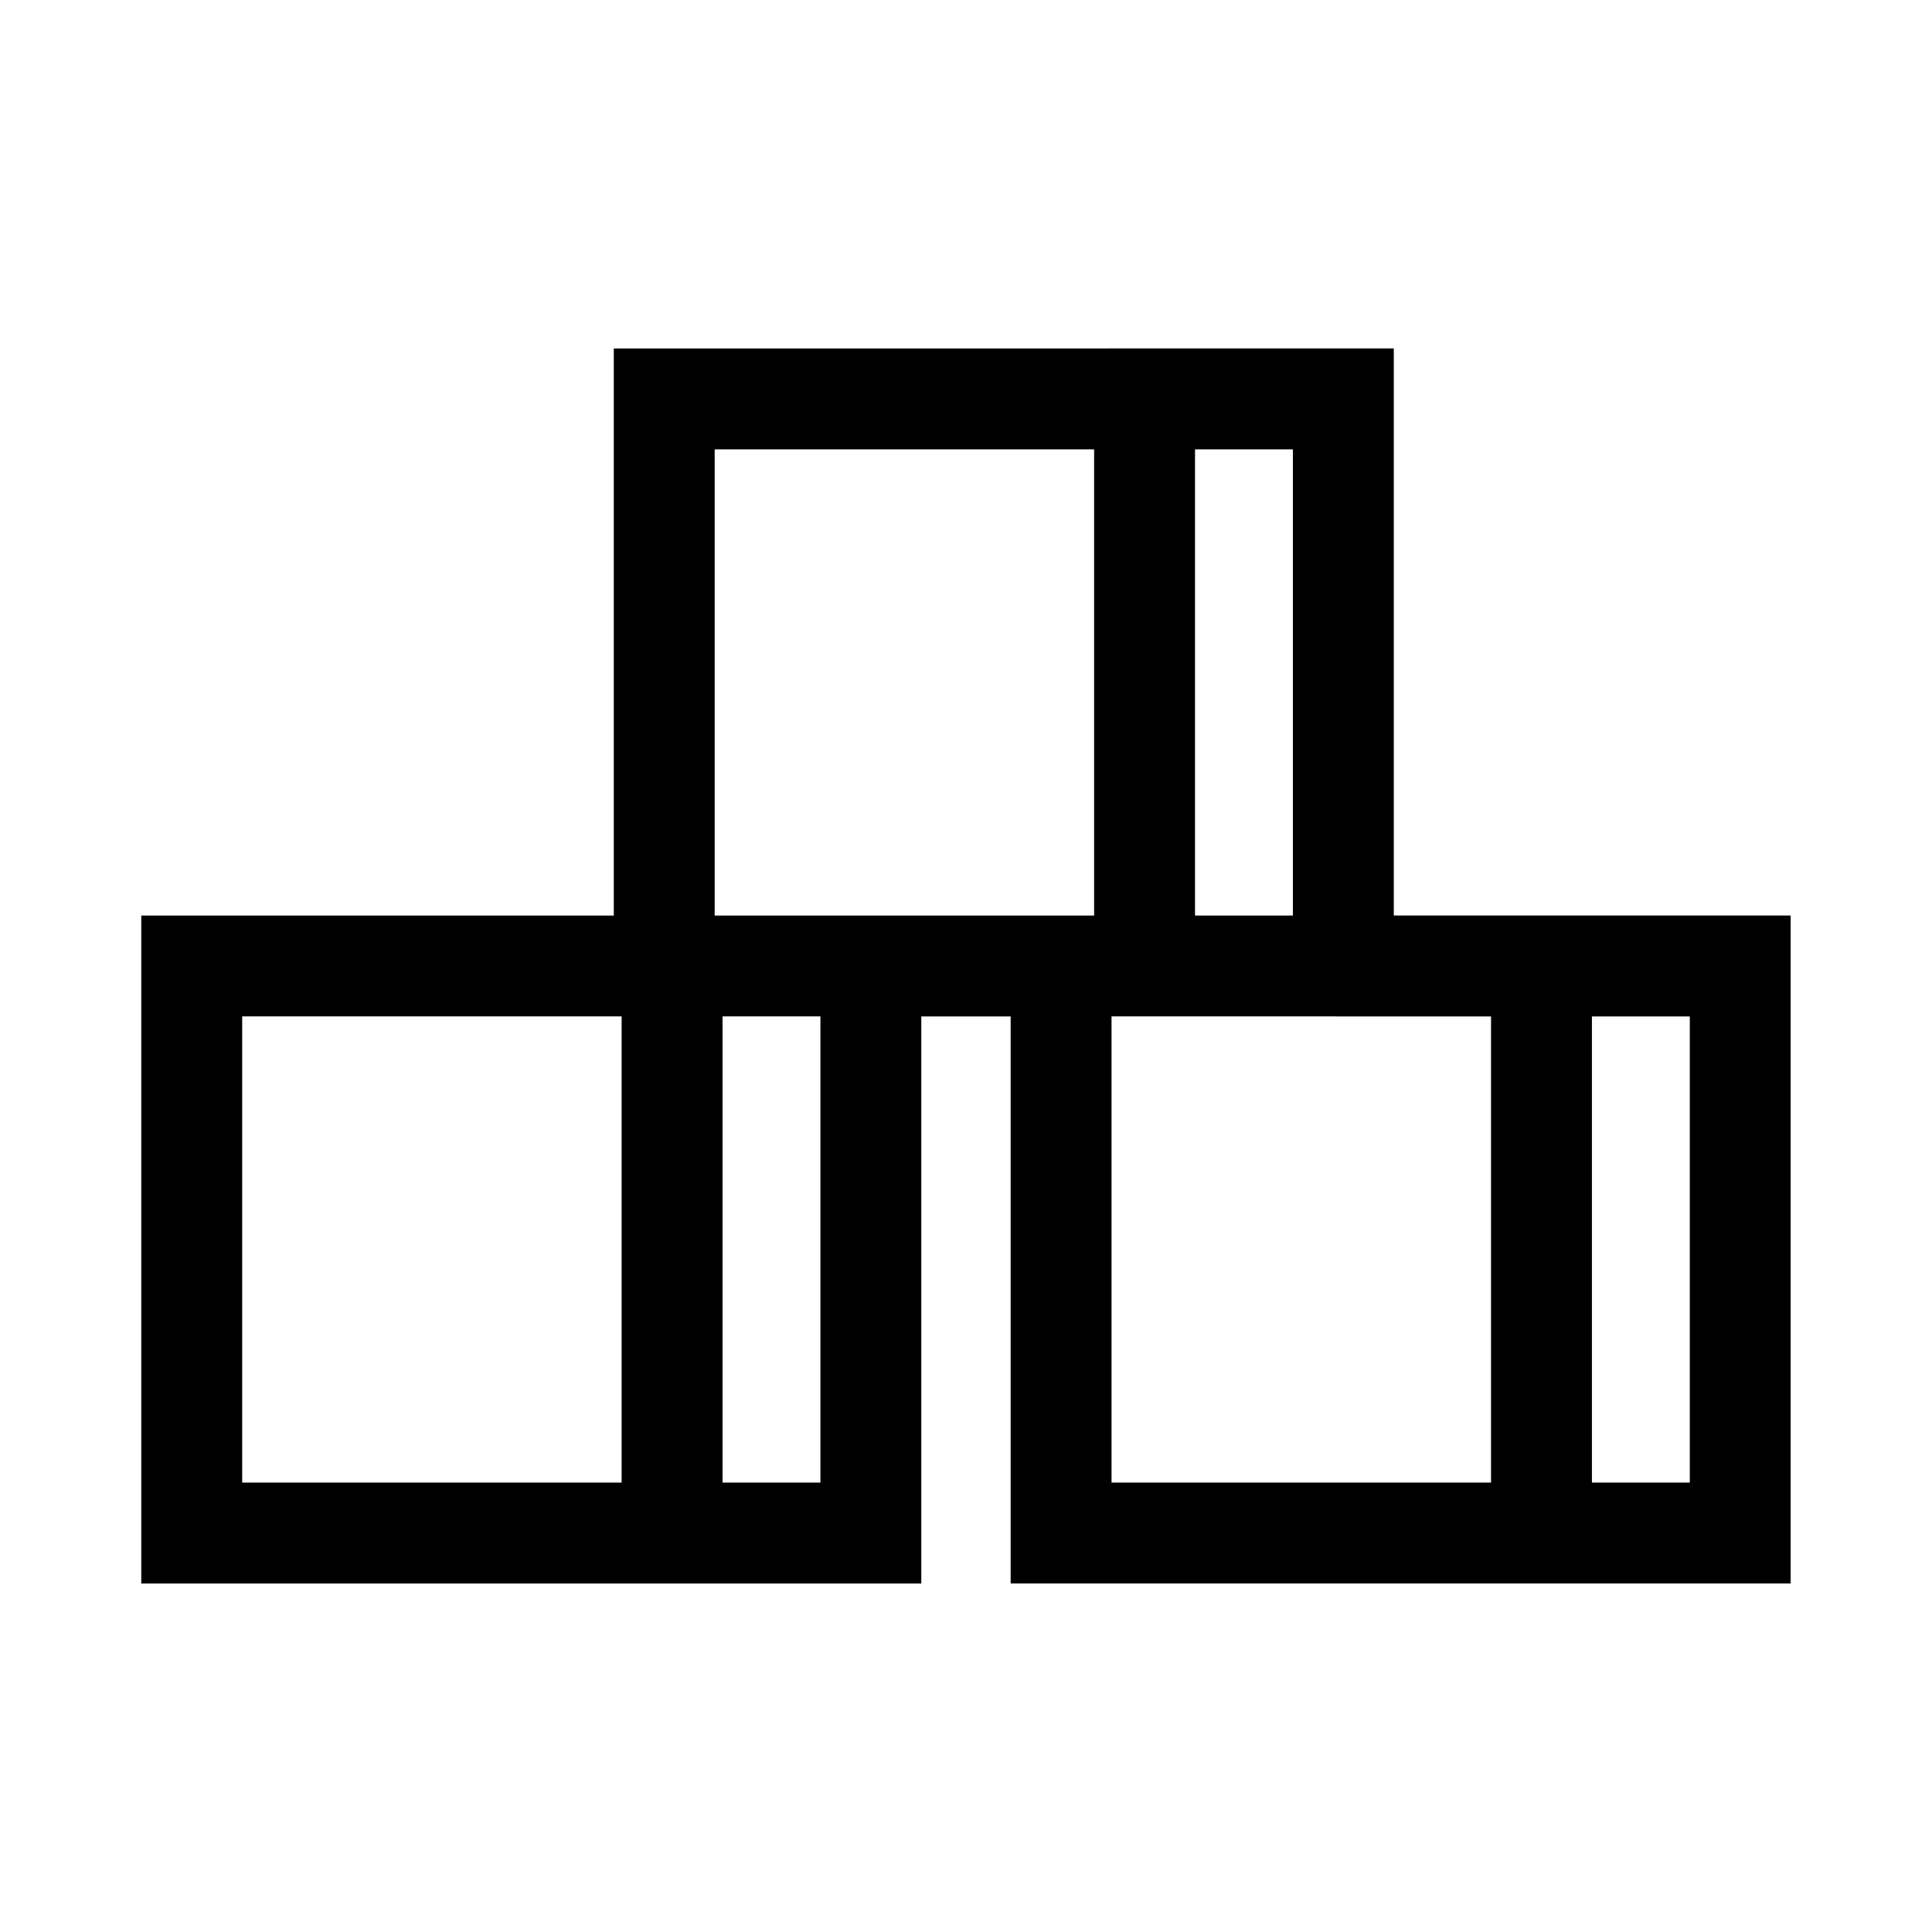
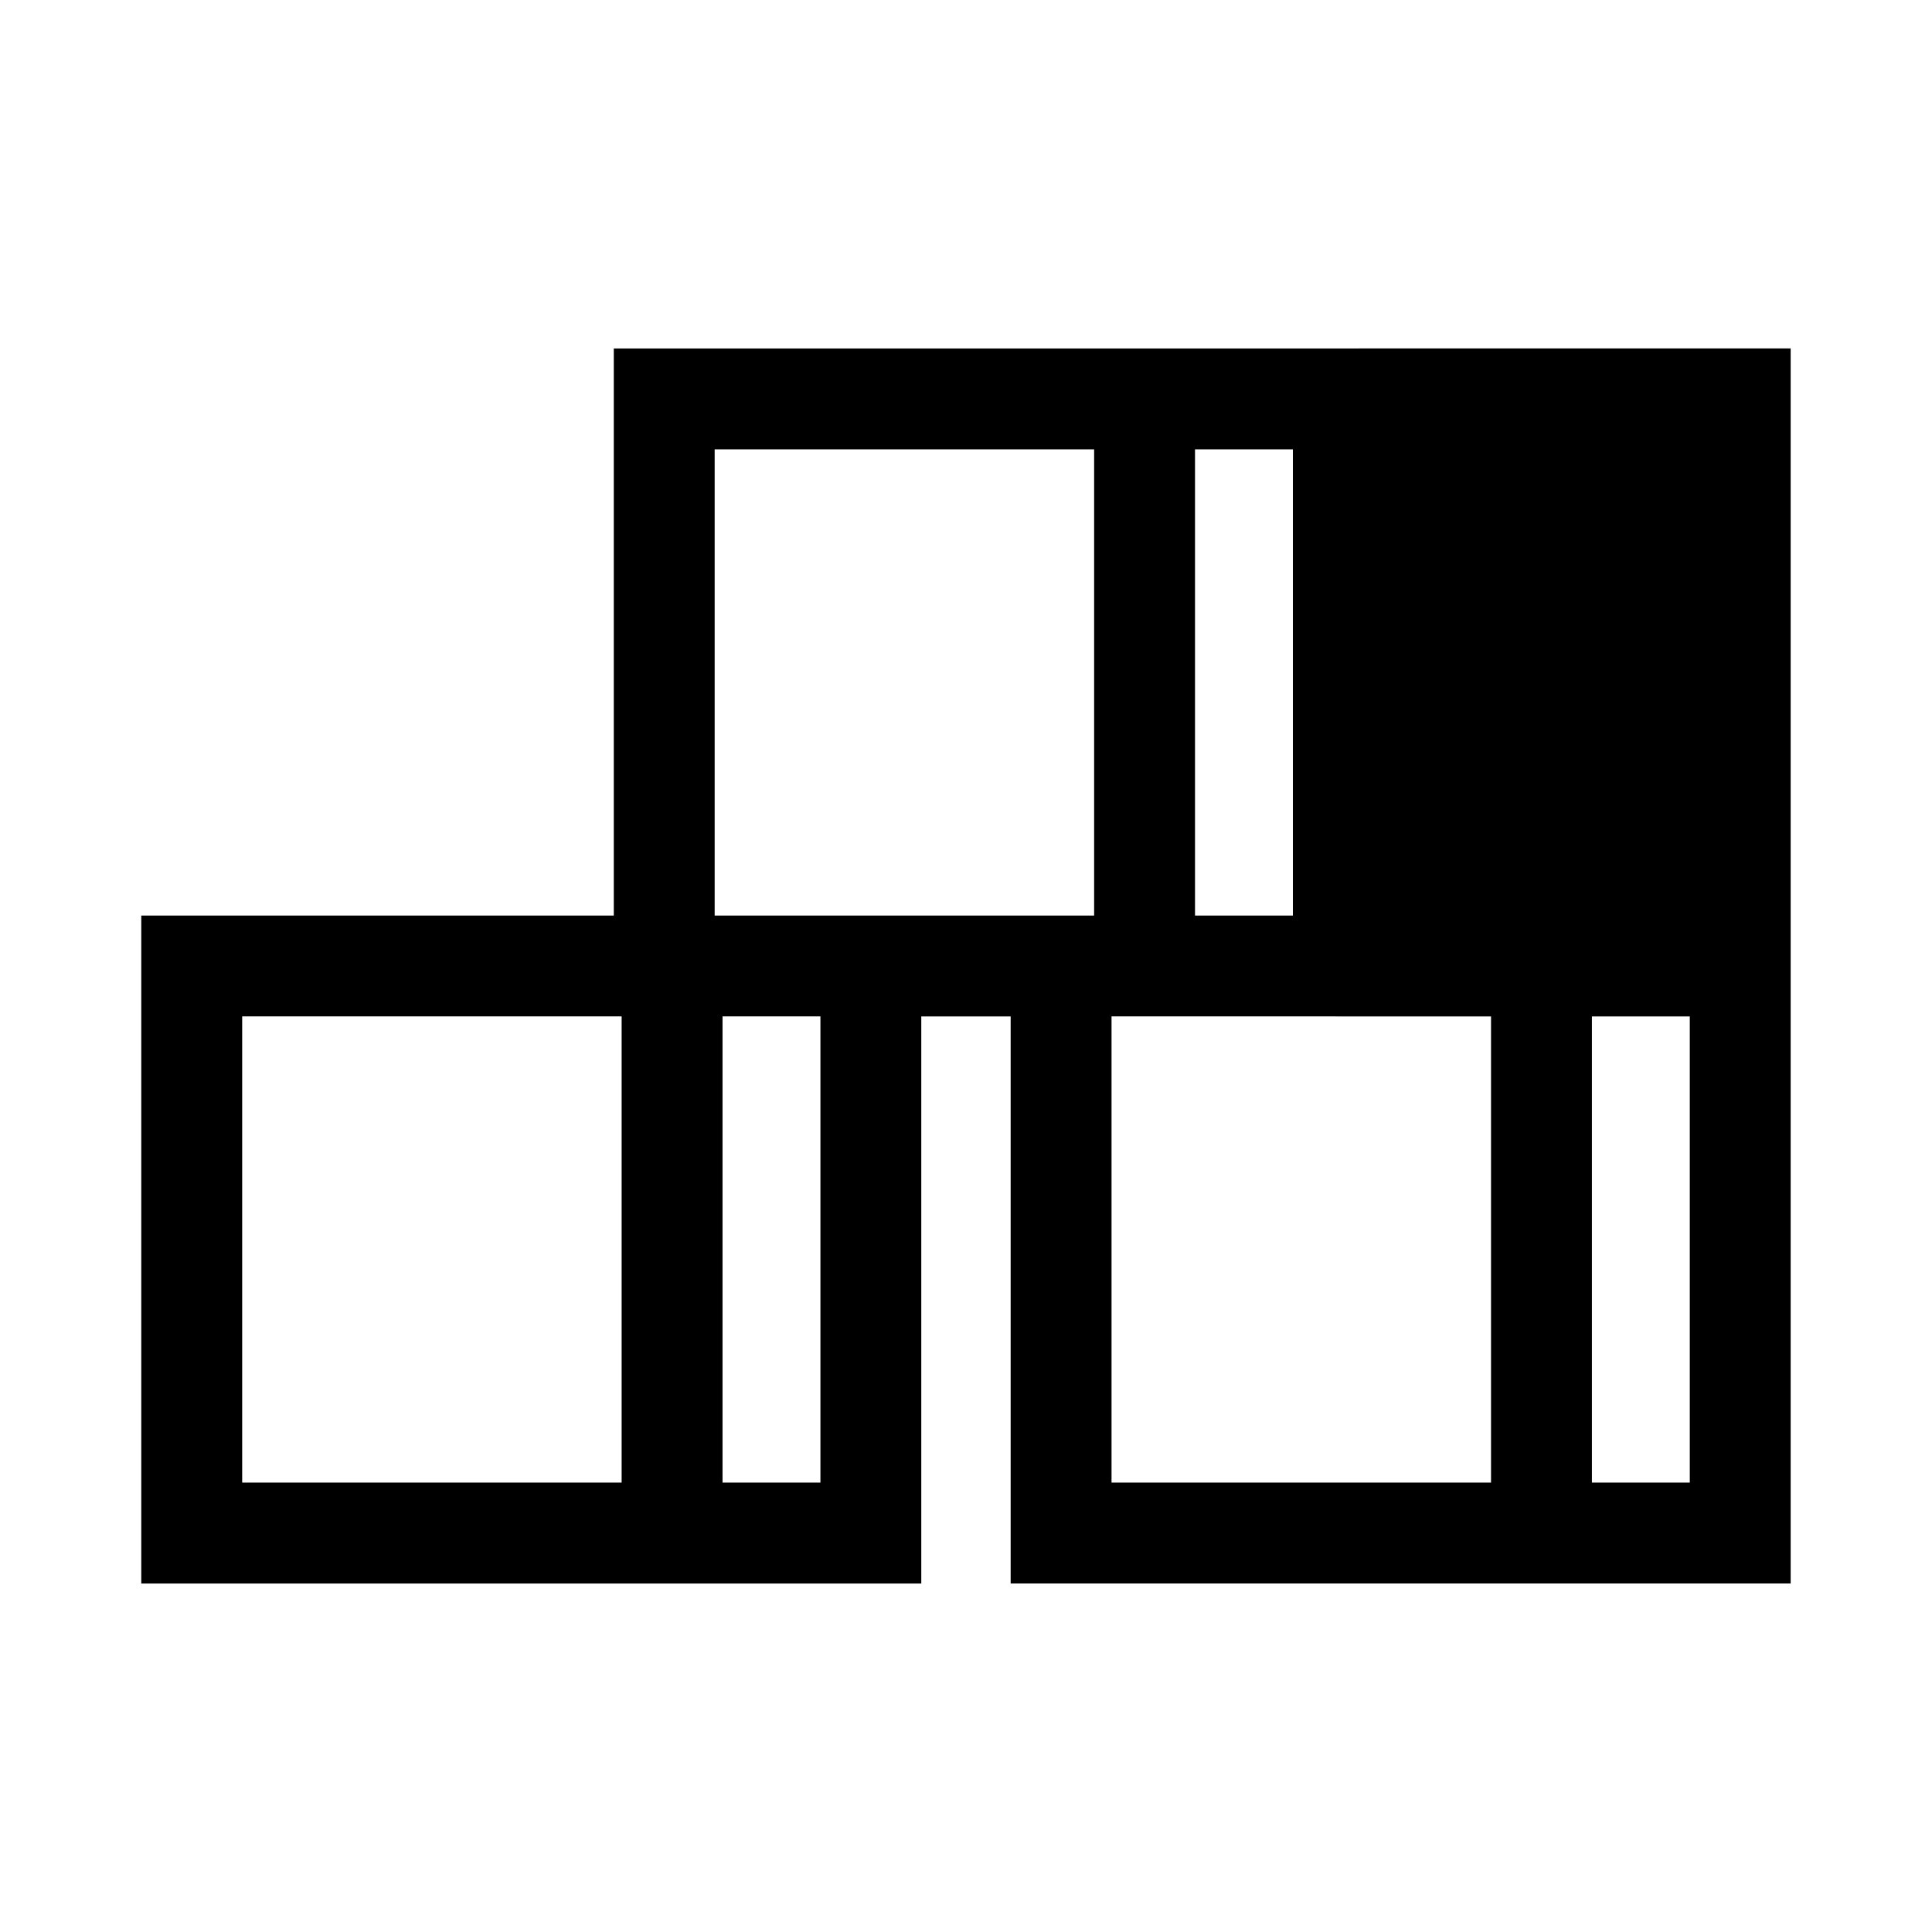
<svg xmlns="http://www.w3.org/2000/svg" fill="#000000" width="800px" height="800px" version="1.1" viewBox="144 144 512 512">
-   <path d="m306.66 236.35v150.28h-125.22v177.02h206.71v-150.29h23.684v150.28h206.71v-177.02h-105.18v-150.28zm154.03 26.738h25.938v123.54h-25.938zm-151.95 273.82h-100.56v-123.55h100.56zm52.68 0h-25.941v-123.55h25.941zm72.535-150.28h-100.56v-123.54h100.56zm131.92 26.734h25.938v123.54h-25.938zm-26.738 0v123.54l-100.57 0.004v-123.55z" />
+   <path d="m306.66 236.35v150.28h-125.22v177.02h206.71v-150.29h23.684v150.28h206.71v-177.02v-150.28zm154.03 26.738h25.938v123.54h-25.938zm-151.95 273.82h-100.56v-123.55h100.56zm52.68 0h-25.941v-123.55h25.941zm72.535-150.28h-100.56v-123.54h100.56zm131.92 26.734h25.938v123.54h-25.938zm-26.738 0v123.54l-100.57 0.004v-123.55z" />
</svg>